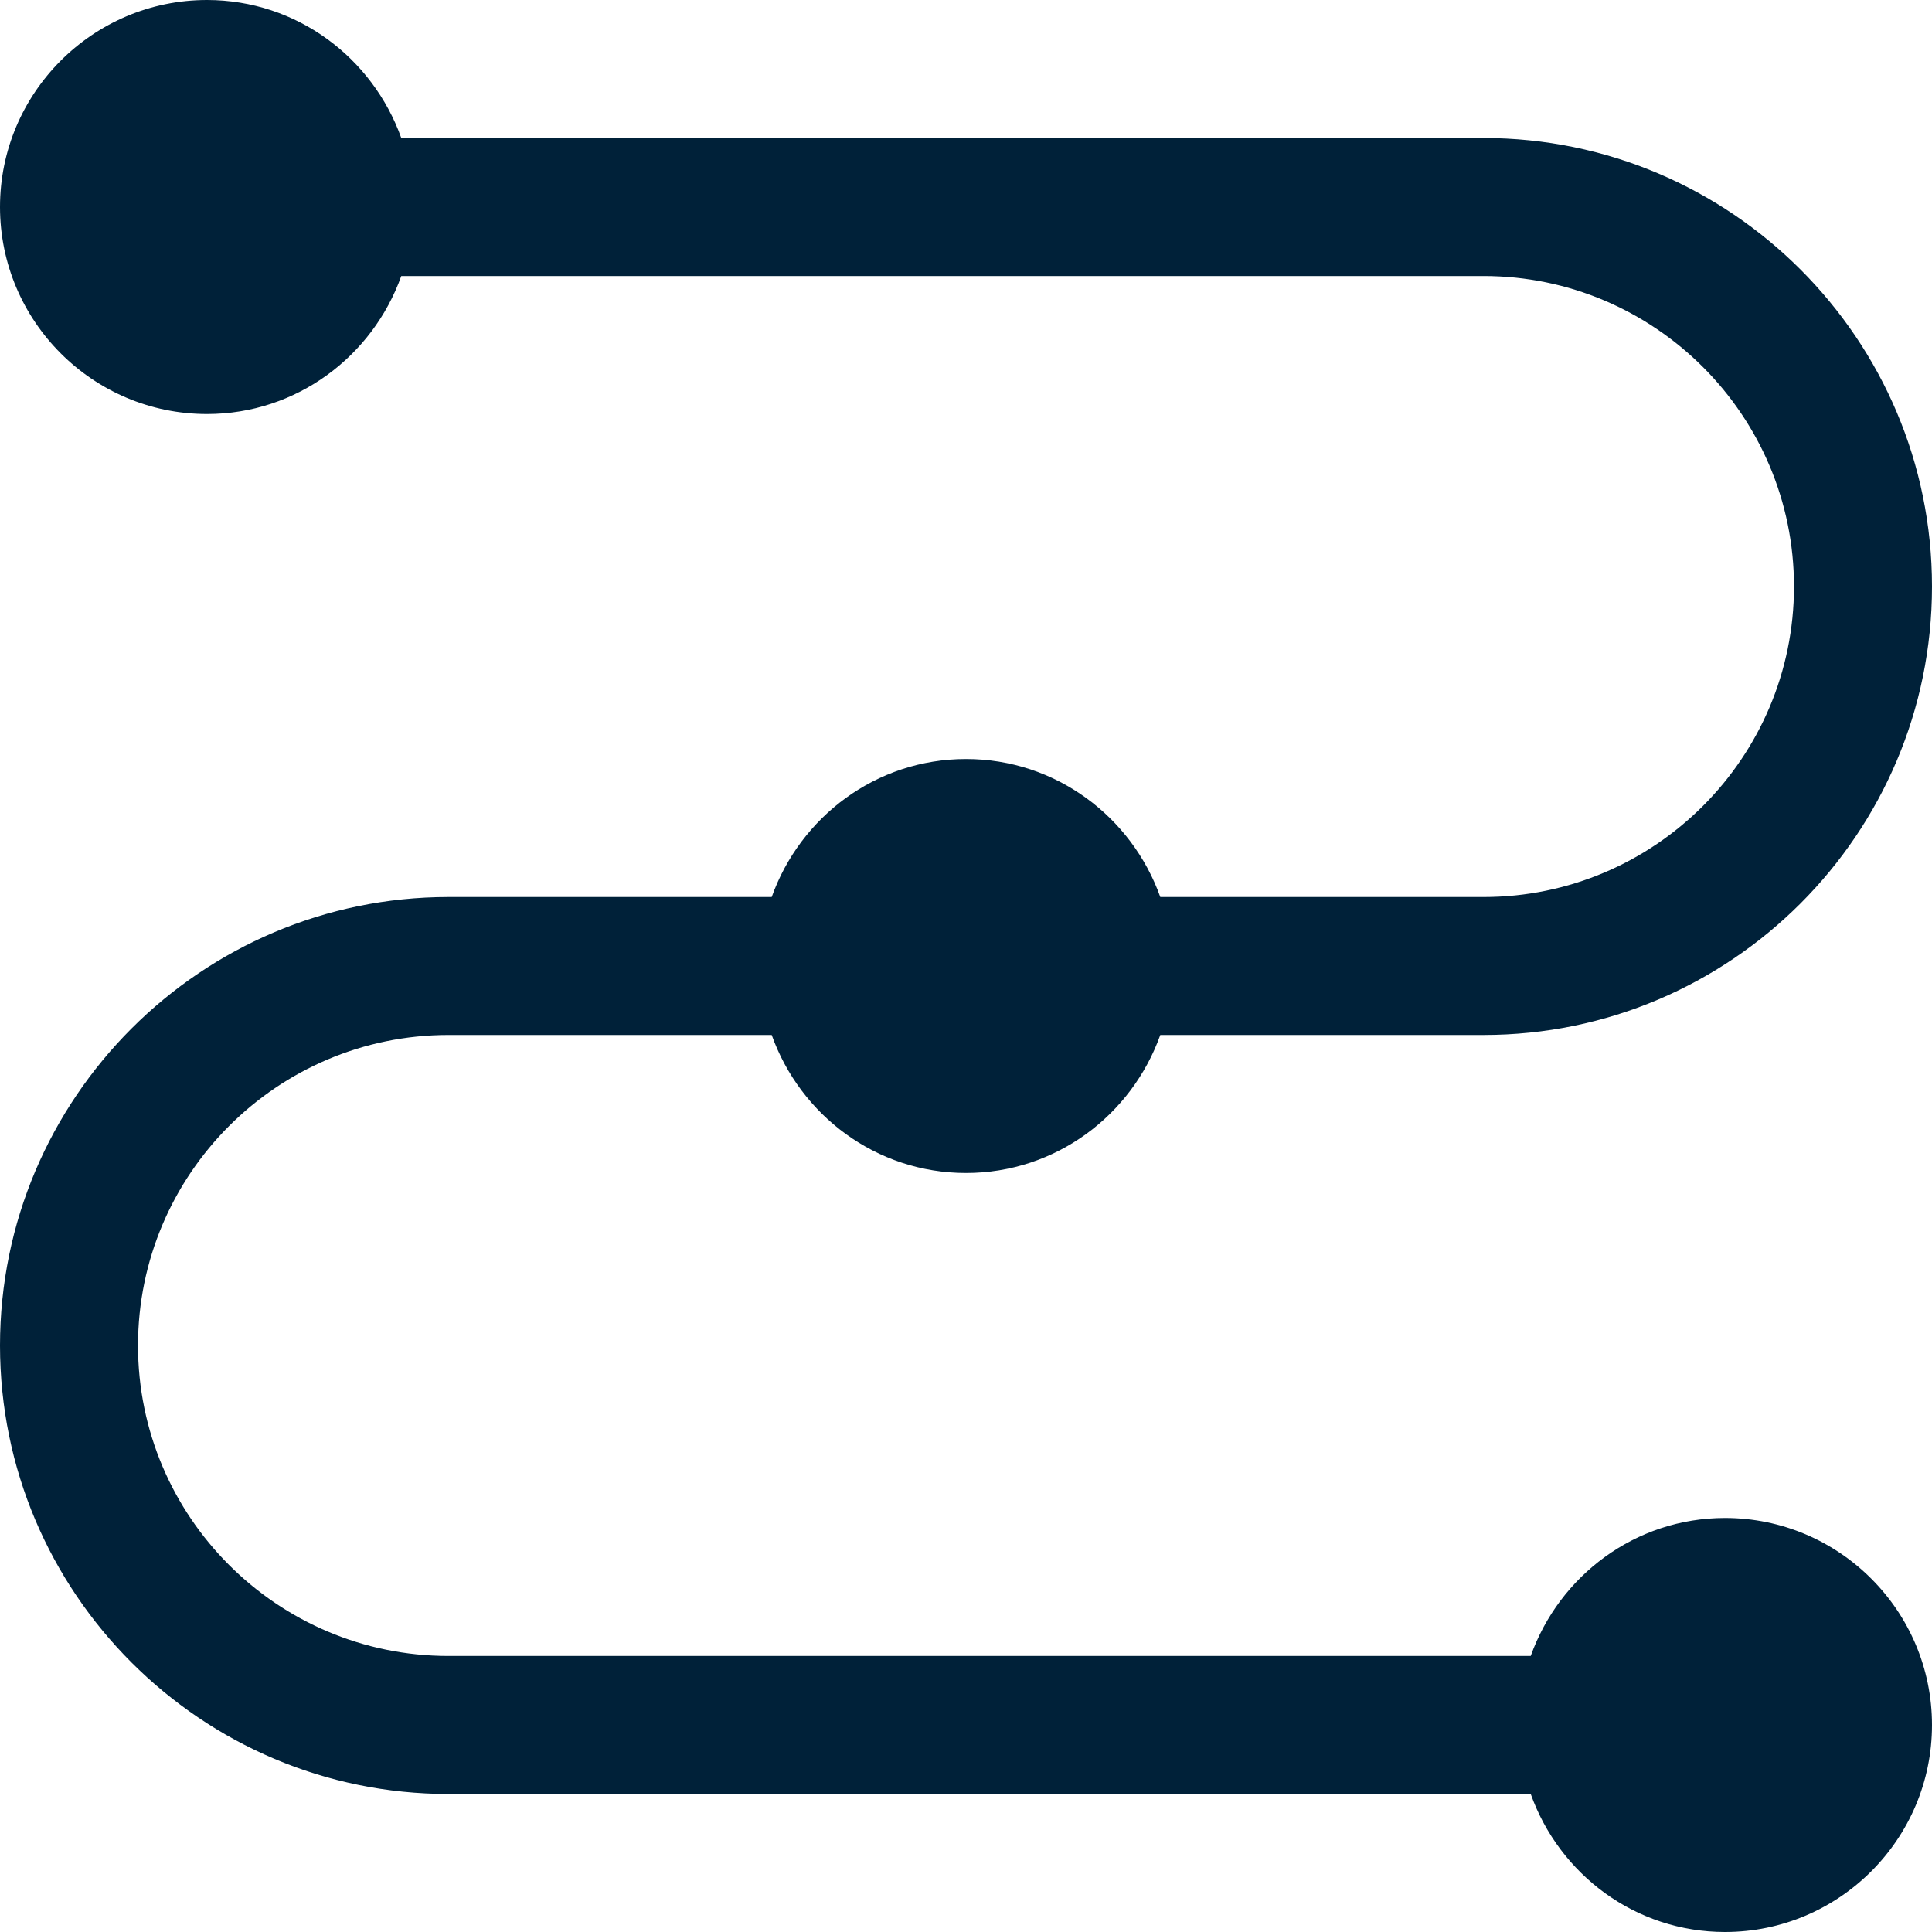
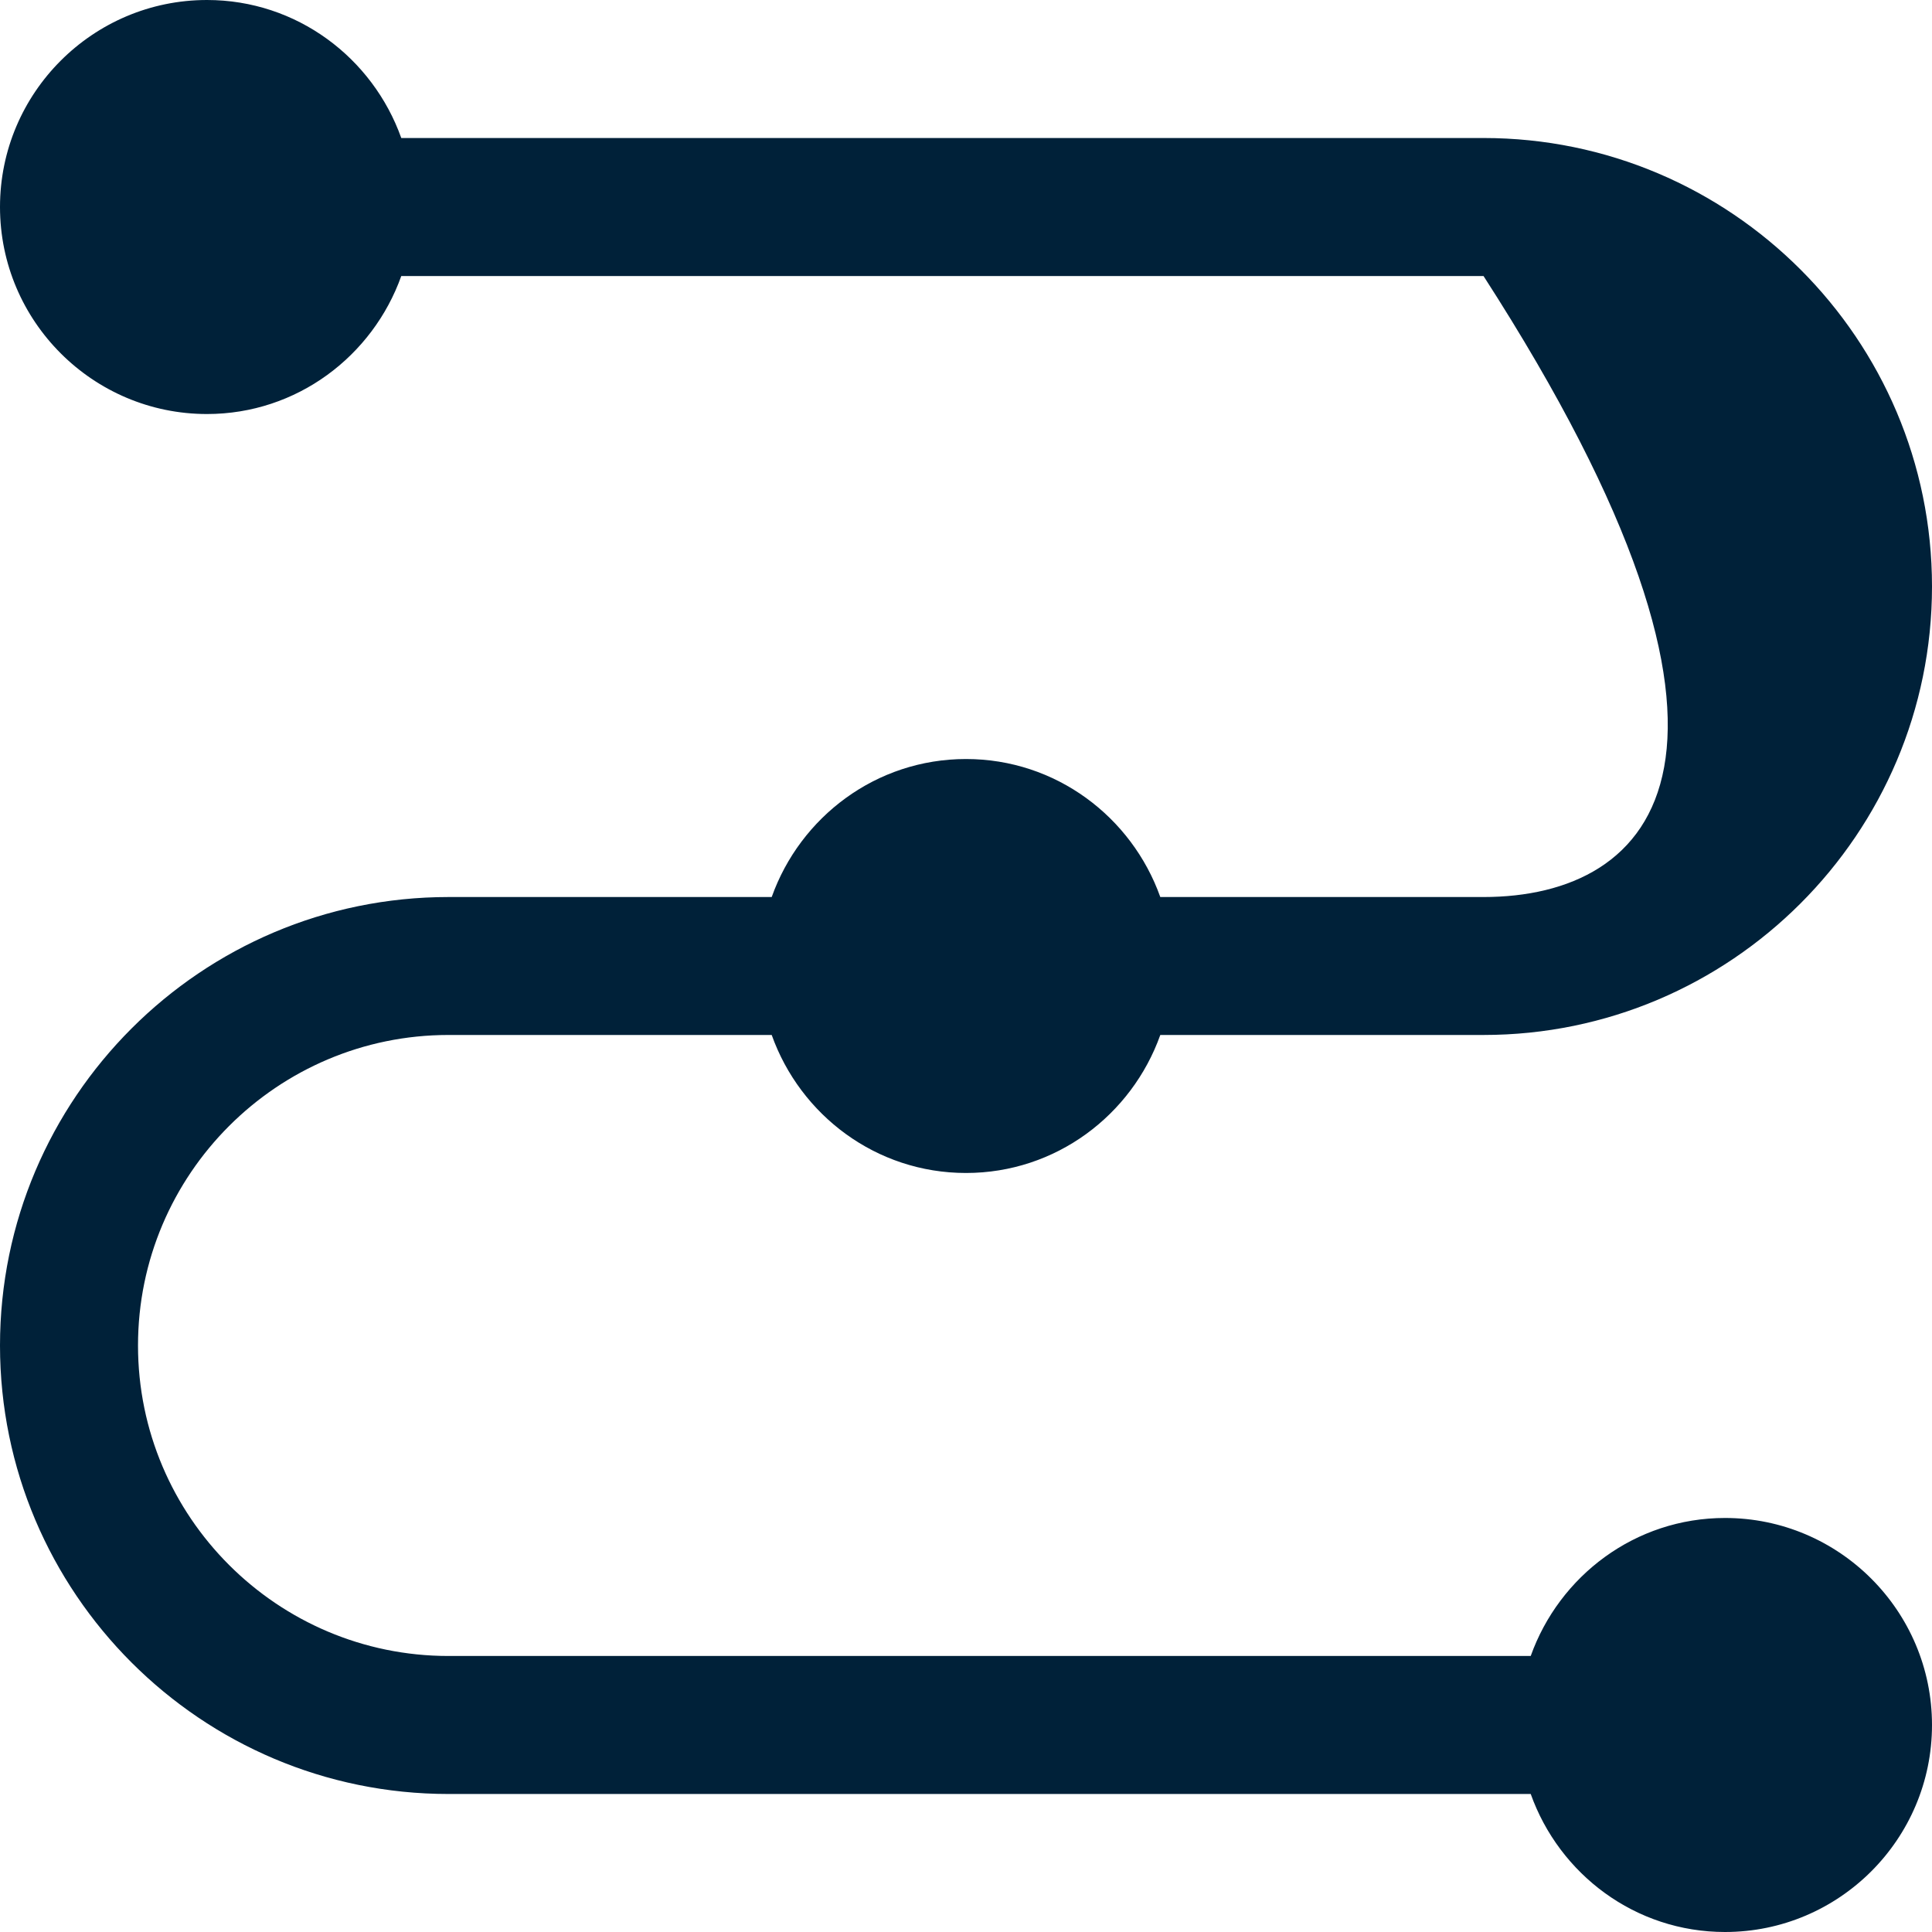
<svg xmlns="http://www.w3.org/2000/svg" width="30" height="30" viewBox="0 0 30 30" fill="none">
-   <path d="M26.786 23.571C25.391 23.571 24.213 24.47 23.769 25.714H6.964C4.306 25.714 2.143 23.552 2.143 20.893C2.143 18.234 4.306 16.071 6.964 16.071H11.983C12.427 17.316 13.605 18.214 15 18.214C16.395 18.214 17.573 17.316 18.017 16.071H23.036C26.876 16.071 30 12.947 30 9.107C30 5.267 26.876 2.143 23.036 2.143H6.231C5.787 0.898 4.609 0 3.214 0C1.442 0 0 1.442 0 3.214C0 4.987 1.442 6.429 3.214 6.429C4.609 6.429 5.787 5.53 6.231 4.286H23.036C25.694 4.286 27.857 6.448 27.857 9.107C27.857 11.766 25.694 13.929 23.036 13.929H18.017C17.573 12.684 16.395 11.786 15 11.786C13.605 11.786 12.427 12.684 11.983 13.929H6.964C3.124 13.929 0 17.053 0 20.893C0 24.733 3.124 27.857 6.964 27.857H23.769C24.213 29.102 25.391 30 26.786 30C28.558 30 30 28.558 30 26.786C30 25.013 28.558 23.571 26.786 23.571Z" fill="#002139" />
+   <path d="M26.786 23.571C25.391 23.571 24.213 24.47 23.769 25.714H6.964C4.306 25.714 2.143 23.552 2.143 20.893C2.143 18.234 4.306 16.071 6.964 16.071H11.983C12.427 17.316 13.605 18.214 15 18.214C16.395 18.214 17.573 17.316 18.017 16.071H23.036C26.876 16.071 30 12.947 30 9.107C30 5.267 26.876 2.143 23.036 2.143H6.231C5.787 0.898 4.609 0 3.214 0C1.442 0 0 1.442 0 3.214C0 4.987 1.442 6.429 3.214 6.429C4.609 6.429 5.787 5.53 6.231 4.286H23.036C27.857 11.766 25.694 13.929 23.036 13.929H18.017C17.573 12.684 16.395 11.786 15 11.786C13.605 11.786 12.427 12.684 11.983 13.929H6.964C3.124 13.929 0 17.053 0 20.893C0 24.733 3.124 27.857 6.964 27.857H23.769C24.213 29.102 25.391 30 26.786 30C28.558 30 30 28.558 30 26.786C30 25.013 28.558 23.571 26.786 23.571Z" fill="#002139" />
</svg>